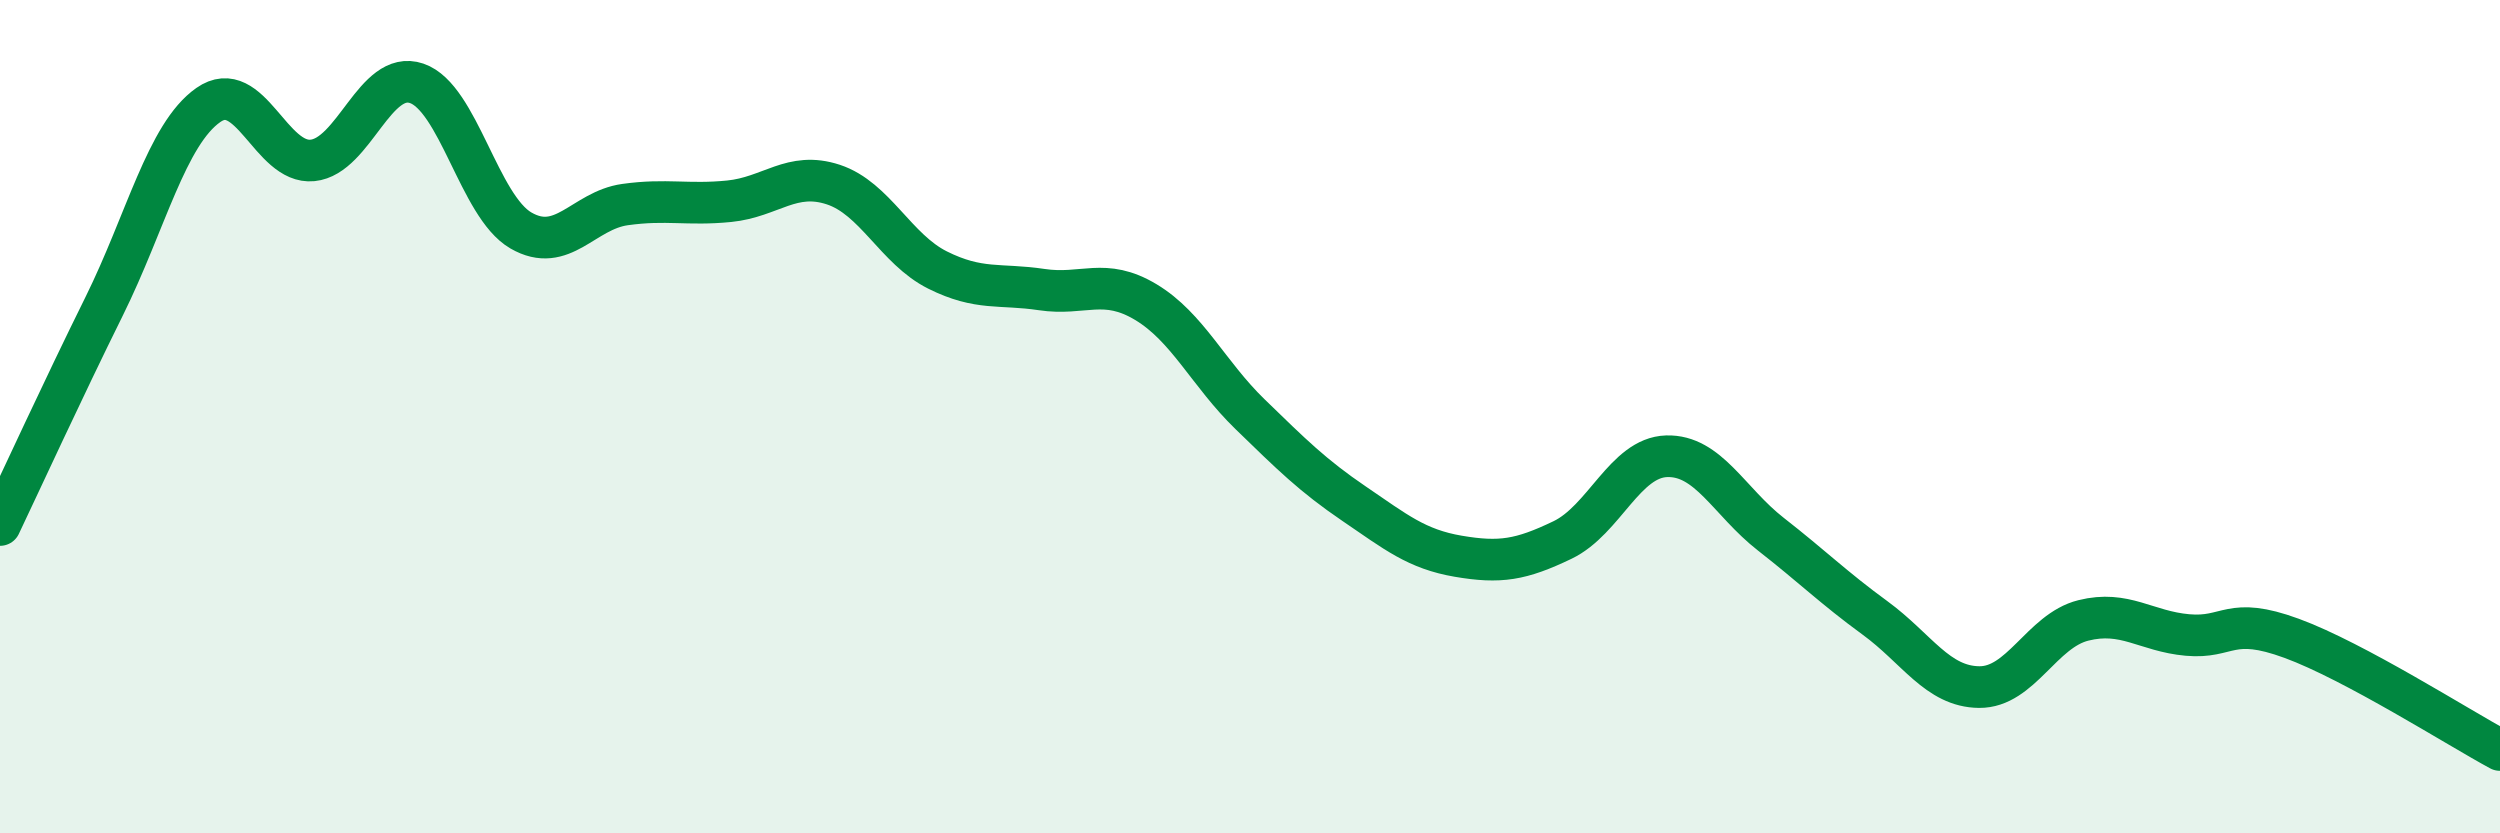
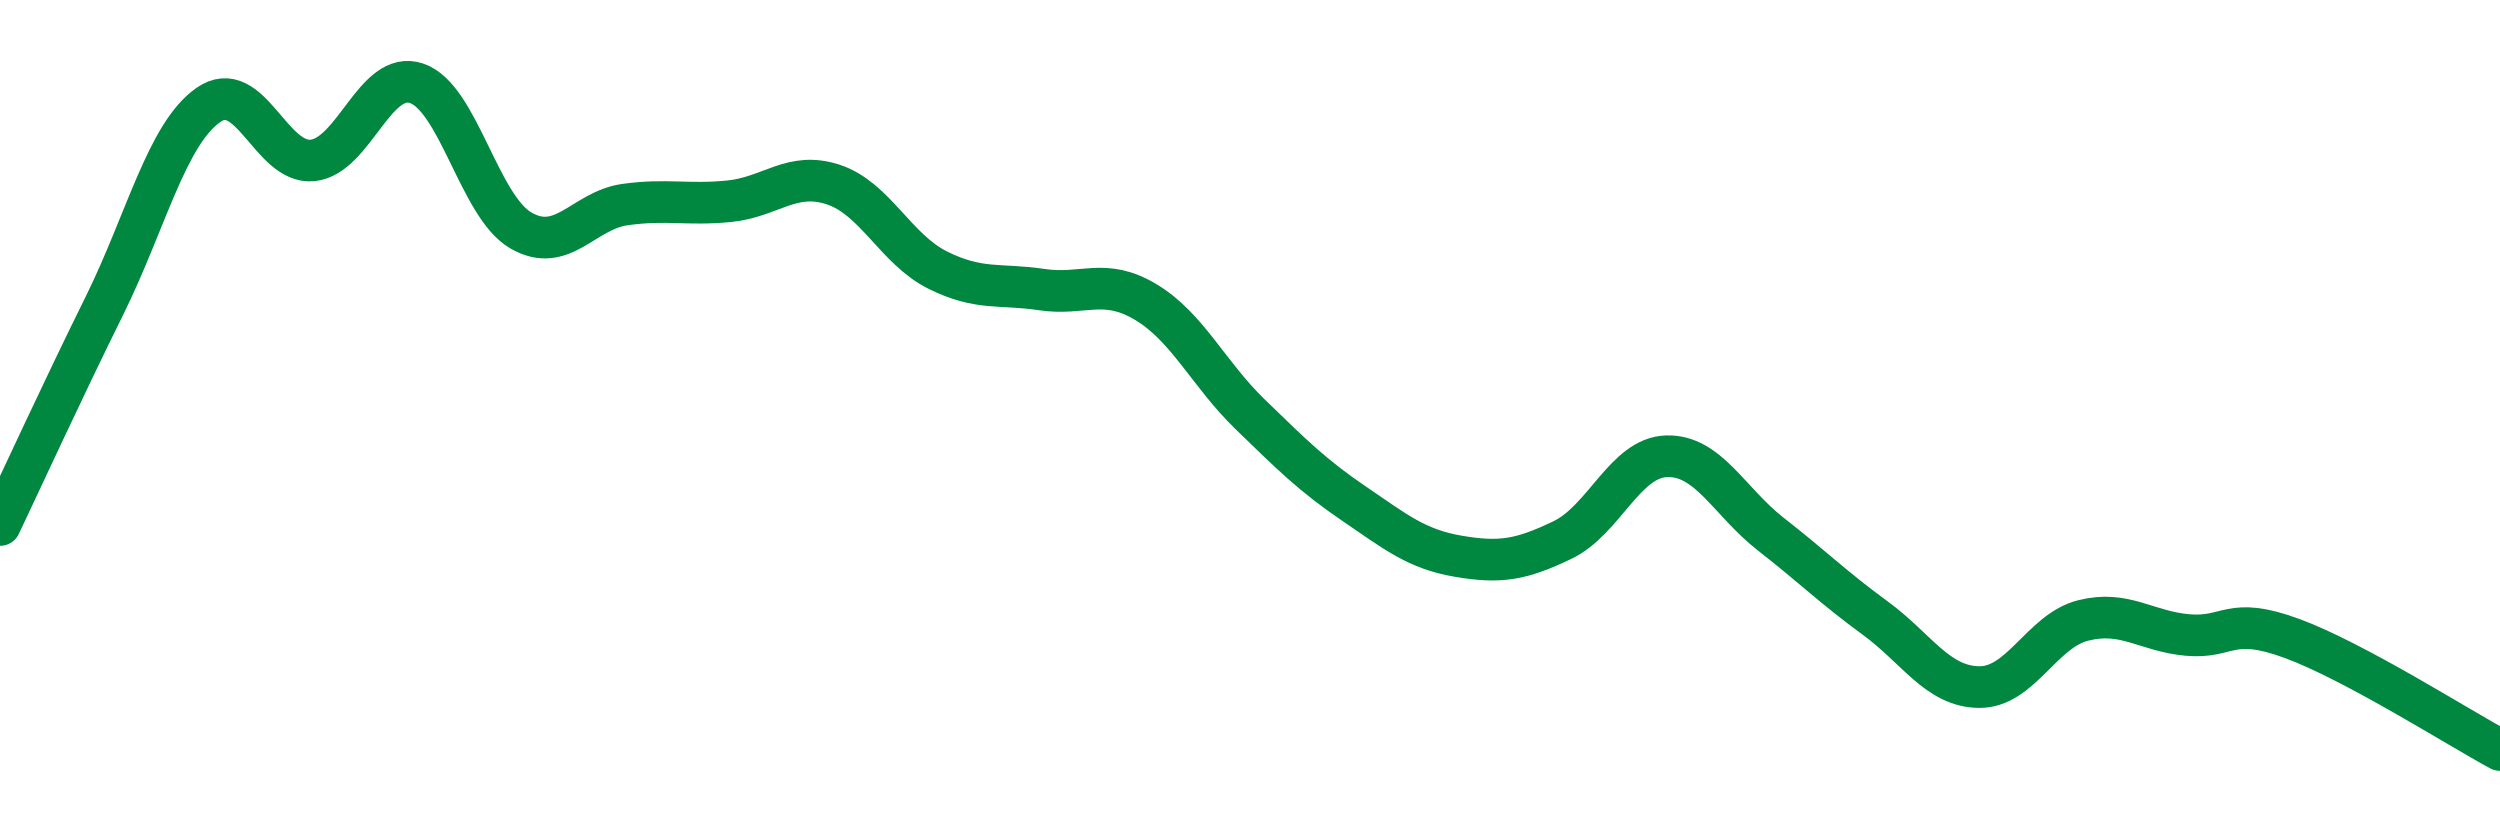
<svg xmlns="http://www.w3.org/2000/svg" width="60" height="20" viewBox="0 0 60 20">
-   <path d="M 0,12.6 C 0.5,11.55 1.5,9.37 2.5,7.35 C 3.5,5.33 4,3.22 5,2.52 C 6,1.82 6.5,3.95 7.5,3.85 C 8.5,3.75 9,1.66 10,2 C 11,2.34 11.5,4.95 12.5,5.53 C 13.5,6.11 14,5.05 15,4.91 C 16,4.77 16.5,4.93 17.5,4.83 C 18.5,4.73 19,4.1 20,4.43 C 21,4.76 21.5,5.98 22.5,6.48 C 23.5,6.98 24,6.8 25,6.95 C 26,7.1 26.5,6.65 27.5,7.25 C 28.5,7.85 29,8.97 30,9.94 C 31,10.91 31.5,11.41 32.5,12.09 C 33.5,12.77 34,13.18 35,13.35 C 36,13.52 36.5,13.44 37.5,12.96 C 38.5,12.48 39,10.98 40,10.95 C 41,10.92 41.5,12.04 42.5,12.82 C 43.5,13.6 44,14.1 45,14.83 C 46,15.56 46.5,16.48 47.5,16.49 C 48.5,16.5 49,15.14 50,14.89 C 51,14.64 51.5,15.15 52.5,15.24 C 53.5,15.33 53.5,14.77 55,15.32 C 56.5,15.87 59,17.46 60,18L60 20L0 20Z" fill="#008740" opacity="0.1" stroke-linecap="round" stroke-linejoin="round" />
  <path d="M 0,12.6 C 0.5,11.55 1.5,9.37 2.5,7.35 C 3.5,5.33 4,3.22 5,2.52 C 6,1.82 6.5,3.95 7.5,3.85 C 8.5,3.75 9,1.66 10,2 C 11,2.34 11.5,4.95 12.5,5.53 C 13.5,6.11 14,5.05 15,4.91 C 16,4.77 16.5,4.93 17.5,4.83 C 18.5,4.73 19,4.1 20,4.43 C 21,4.76 21.5,5.98 22.5,6.48 C 23.5,6.98 24,6.8 25,6.95 C 26,7.1 26.5,6.65 27.5,7.25 C 28.5,7.85 29,8.97 30,9.94 C 31,10.91 31.5,11.41 32.5,12.09 C 33.5,12.77 34,13.18 35,13.35 C 36,13.52 36.5,13.44 37.5,12.96 C 38.5,12.48 39,10.98 40,10.95 C 41,10.92 41.5,12.04 42.5,12.82 C 43.5,13.6 44,14.1 45,14.83 C 46,15.56 46.5,16.48 47.5,16.49 C 48.5,16.5 49,15.14 50,14.89 C 51,14.64 51.5,15.15 52.5,15.24 C 53.5,15.33 53.5,14.77 55,15.32 C 56.5,15.87 59,17.46 60,18" stroke="#008740" stroke-width="1" fill="none" stroke-linecap="round" stroke-linejoin="round" />
</svg>